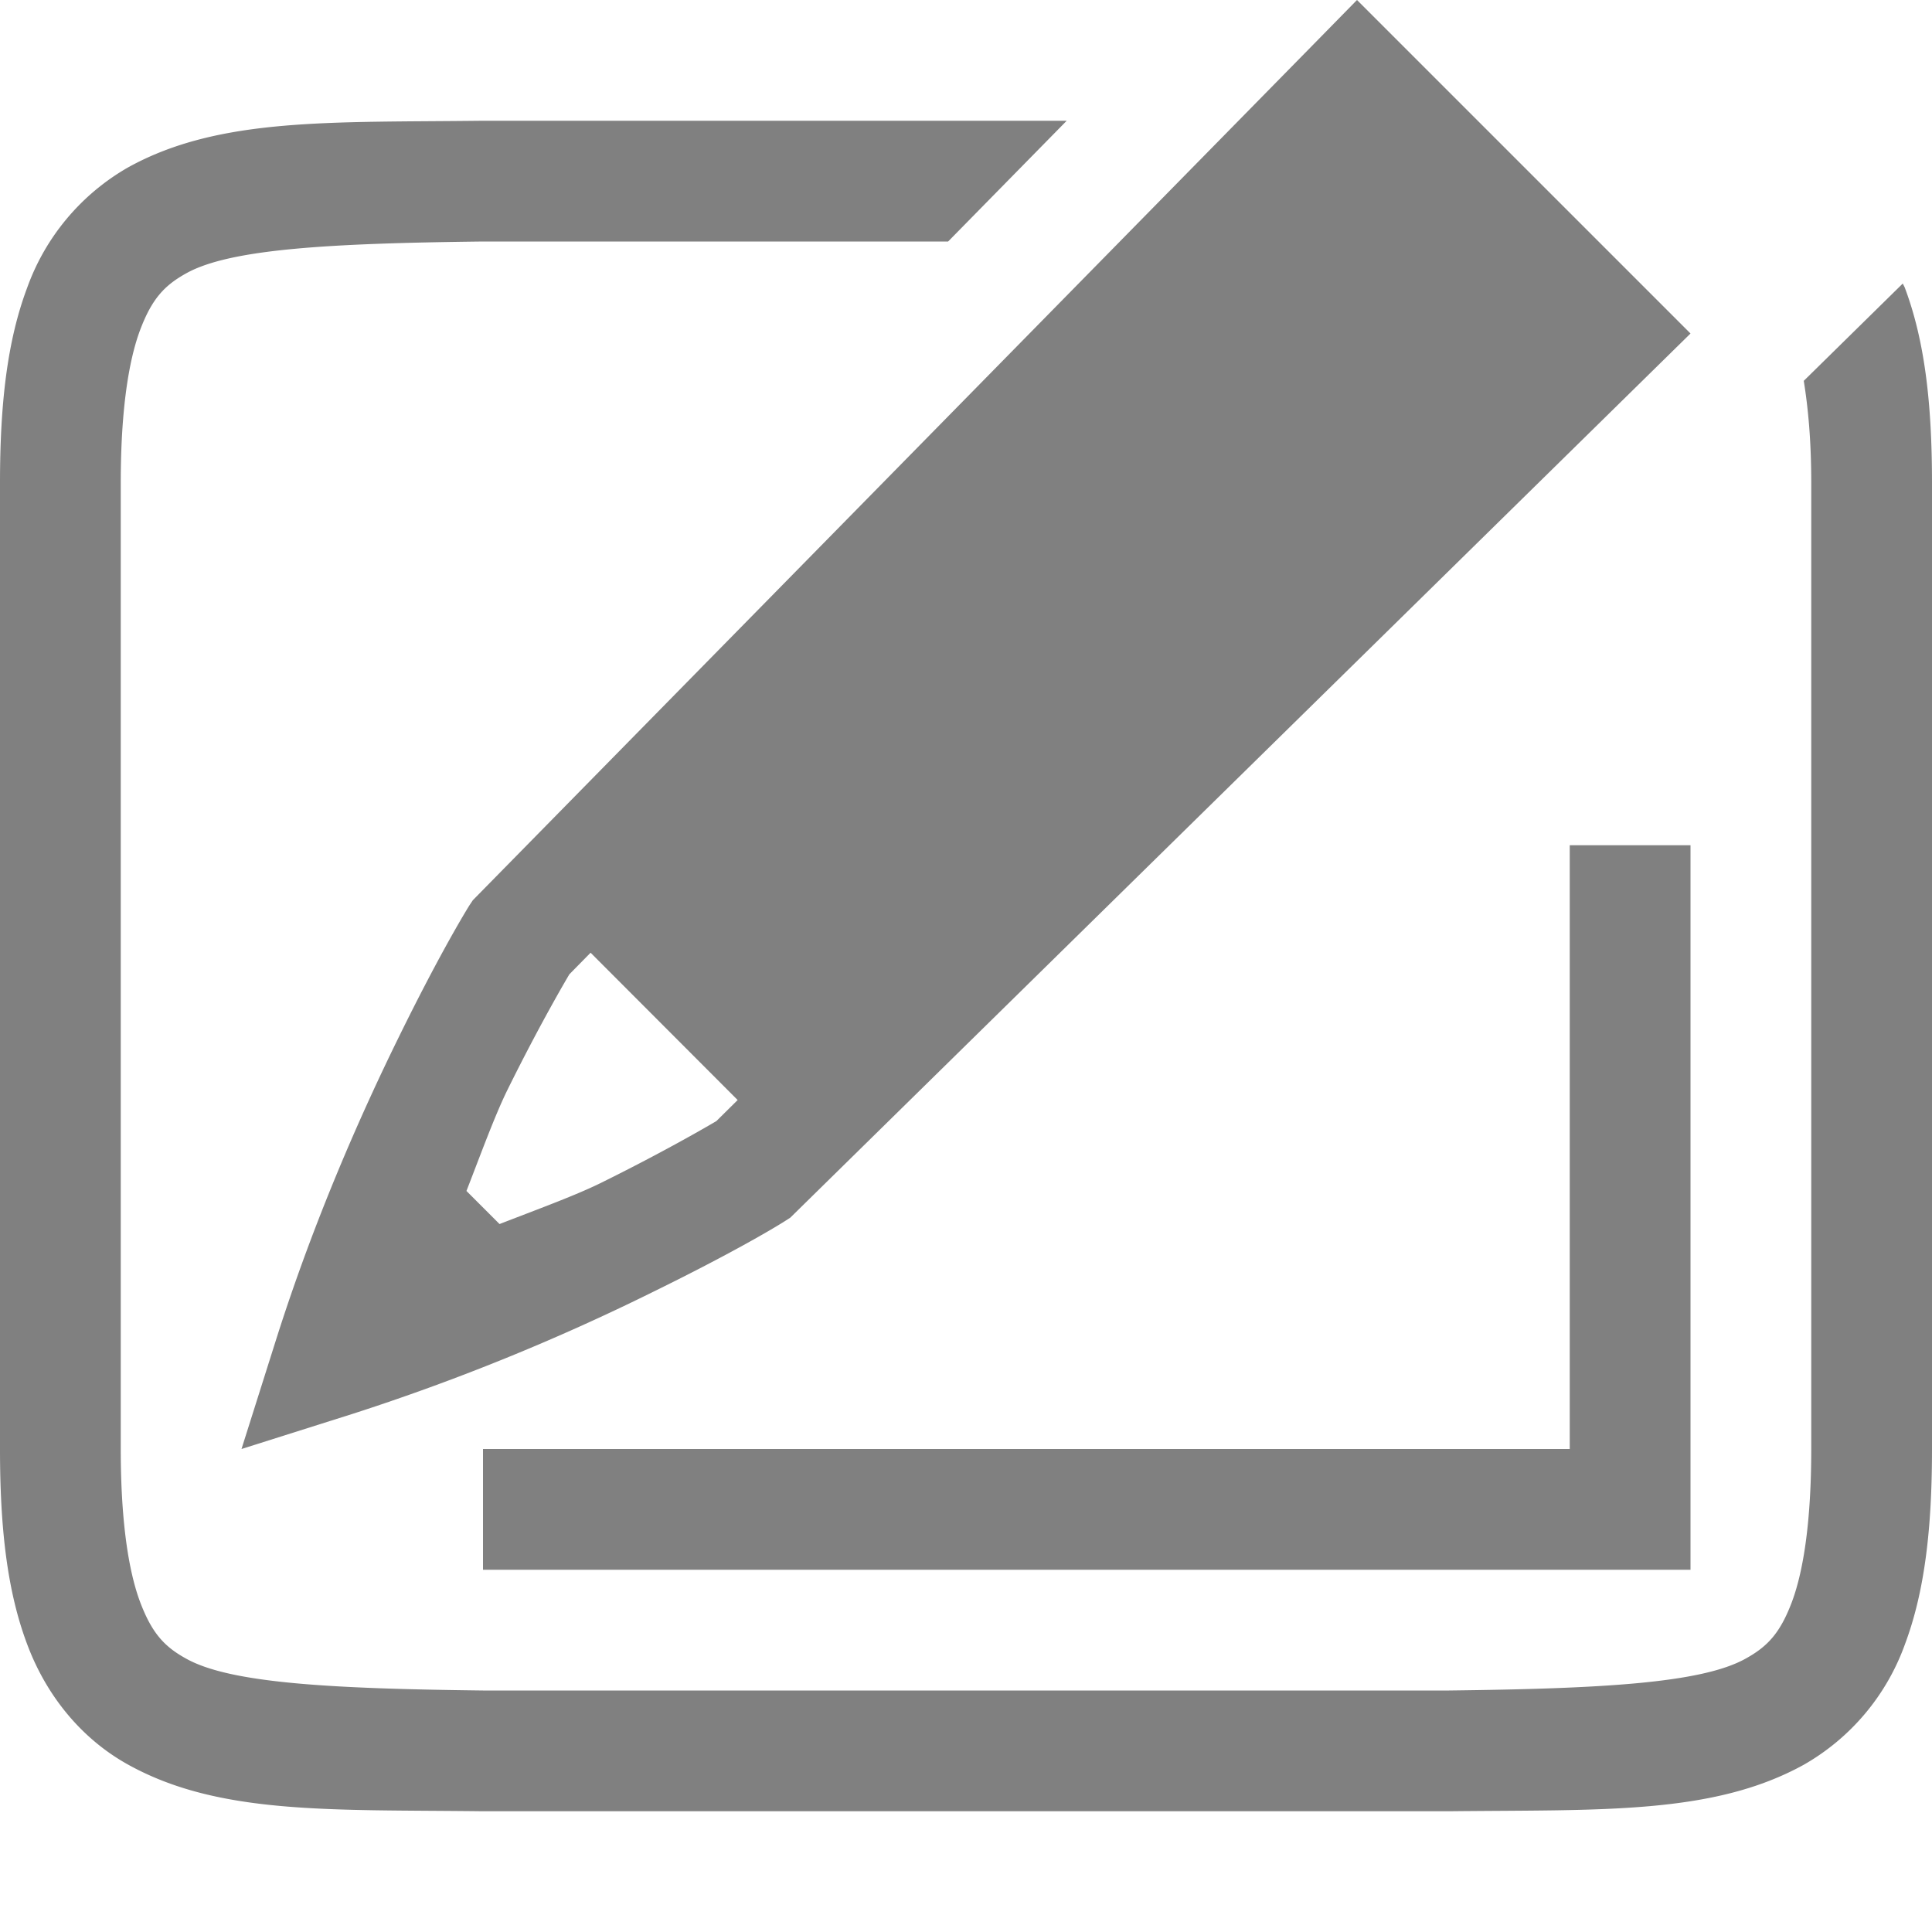
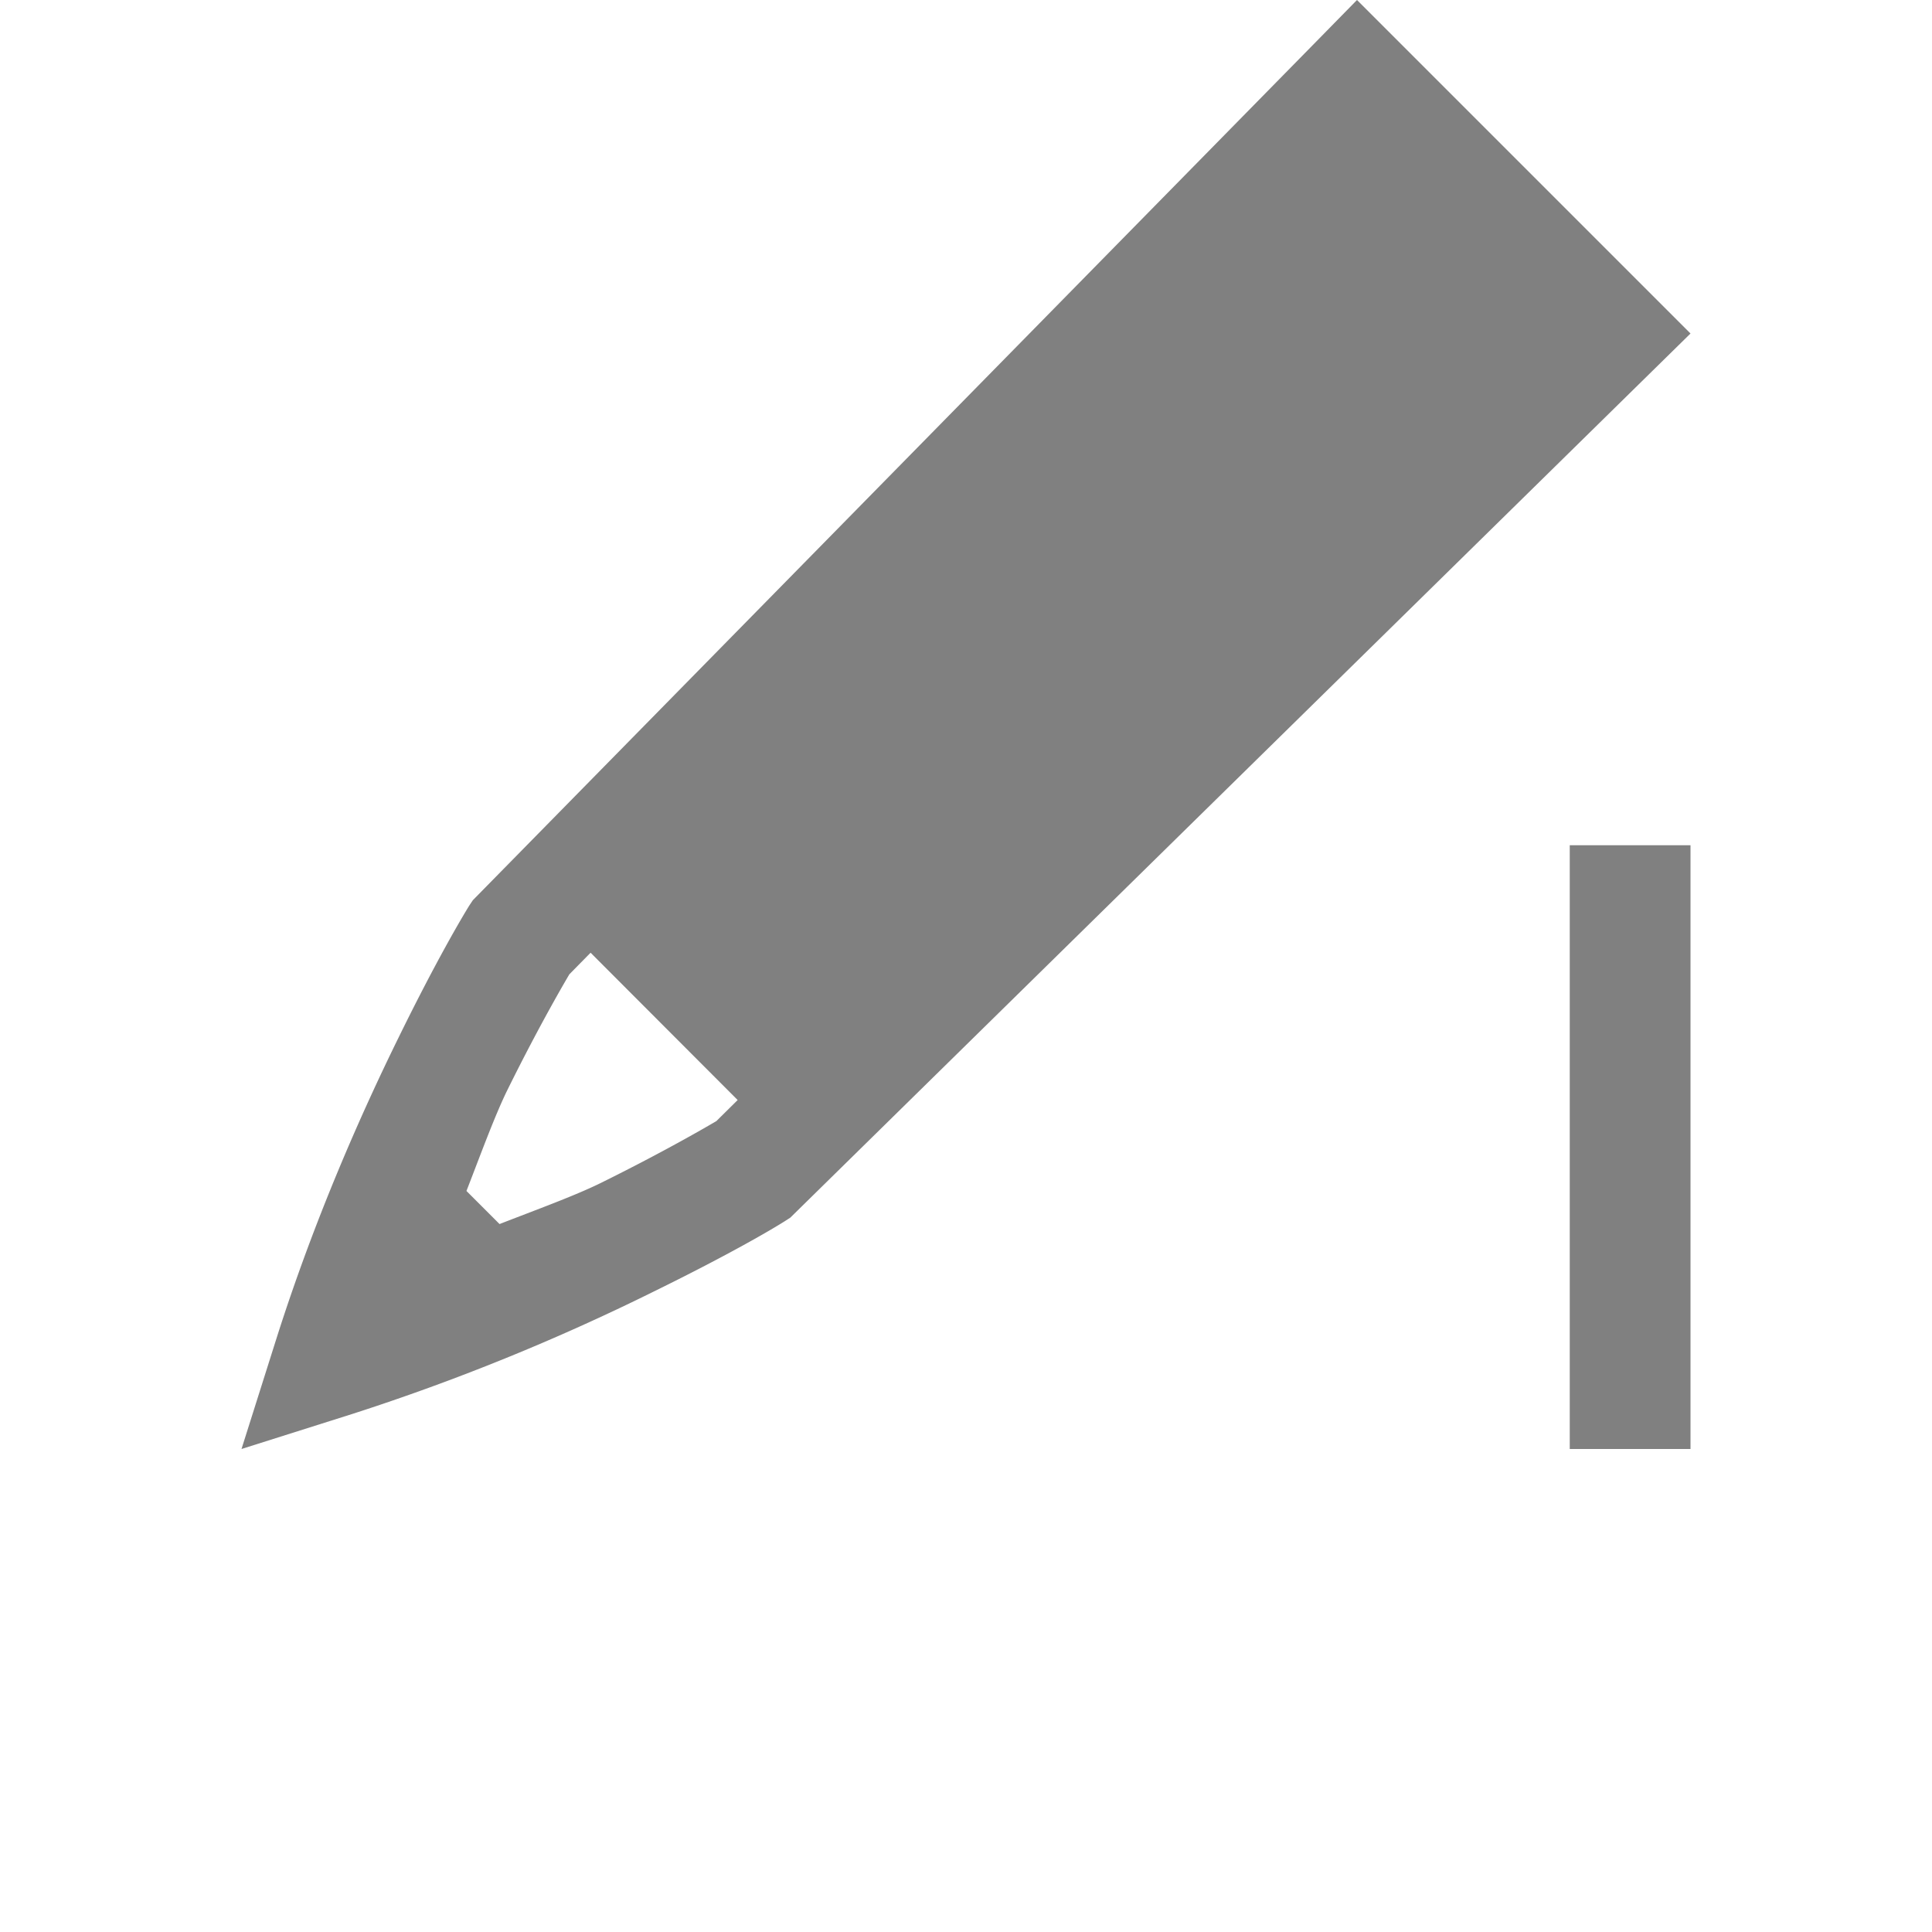
<svg xmlns="http://www.w3.org/2000/svg" width="800px" height="800px" viewBox="0 0 16 16">
  <g font-weight="400" fill="gray">
-     <path d="M3.994 1c-1.258.015-2.179-.03-2.931.385a1.88 1.88 0 0 0-.838.998C.06 2.822 0 3.343 0 4v8c0 .658.06 1.179.225 1.617.164.439.461.79.838.998.752.416 1.673.37 2.931.385H12.006c1.258-.014 2.179.03 2.932-.385a1.88 1.88 0 0 0 .838-.998c.164-.438.224-.96.224-1.617V4c0-.658-.06-1.178-.225-1.617-.005-.013-.012-.023-.017-.035l-.82.806c.037.23.062.499.062.846v8c0 .592-.063 1.006-.16 1.266-.098.26-.203.371-.387.472-.366.202-1.194.247-2.453.262H4c-1.259-.015-2.09-.06-2.455-.262-.183-.1-.287-.212-.385-.472C1.063 13.006 1 12.592 1 12V4c0-.592.063-1.006.16-1.266.098-.26.202-.371.385-.472C1.91 2.06 2.74 2.015 4 2h3.852l.982-1H3.998z" style="line-height:normal;font-variant-ligatures:normal;font-variant-position:normal;font-variant-caps:normal;font-variant-numeric:normal;font-variant-alternates:normal;font-feature-settings:normal;text-indent:0;text-align:start;text-decoration-line:none;text-decoration-style:solid;text-decoration-color:#000000;text-transform:none;text-orientation:mixed;shape-padding:0;isolation:auto;mix-blend-mode:normal;marker:none" color="#000000" font-family="sans-serif" white-space="normal" overflow="visible" />
-     <path d="M11.238 0l-.353.36-6.969 7.095-.03.045c-.061.099-.27.45-.583 1.088-.314.638-.7 1.51-1.012 2.492L2 12l.92-.291a18.163 18.163 0 0 0 2.492-1.012c.638-.313.987-.52 1.088-.584l.045-.029L14 2.762zM4.891 7.89l1.218 1.22-.177.175c.007-.005-.379.227-.961.514-.214.105-.536.222-.834.338l-.274-.274c.116-.298.233-.62.338-.834.287-.582.518-.966.514-.96zM4 12v1h10V7h-1v5z" style="line-height:125%;-inkscape-font-specification:Ubuntu;text-align:center" font-size="15" font-family="Ubuntu" letter-spacing="0" word-spacing="0" text-anchor="middle" />
+     <path d="M11.238 0l-.353.36-6.969 7.095-.03.045c-.061.099-.27.45-.583 1.088-.314.638-.7 1.51-1.012 2.492L2 12l.92-.291a18.163 18.163 0 0 0 2.492-1.012c.638-.313.987-.52 1.088-.584l.045-.029L14 2.762zM4.891 7.89l1.218 1.22-.177.175c.007-.005-.379.227-.961.514-.214.105-.536.222-.834.338l-.274-.274c.116-.298.233-.62.338-.834.287-.582.518-.966.514-.96zM4 12h10V7h-1v5z" style="line-height:125%;-inkscape-font-specification:Ubuntu;text-align:center" font-size="15" font-family="Ubuntu" letter-spacing="0" word-spacing="0" text-anchor="middle" />
  </g>
</svg>